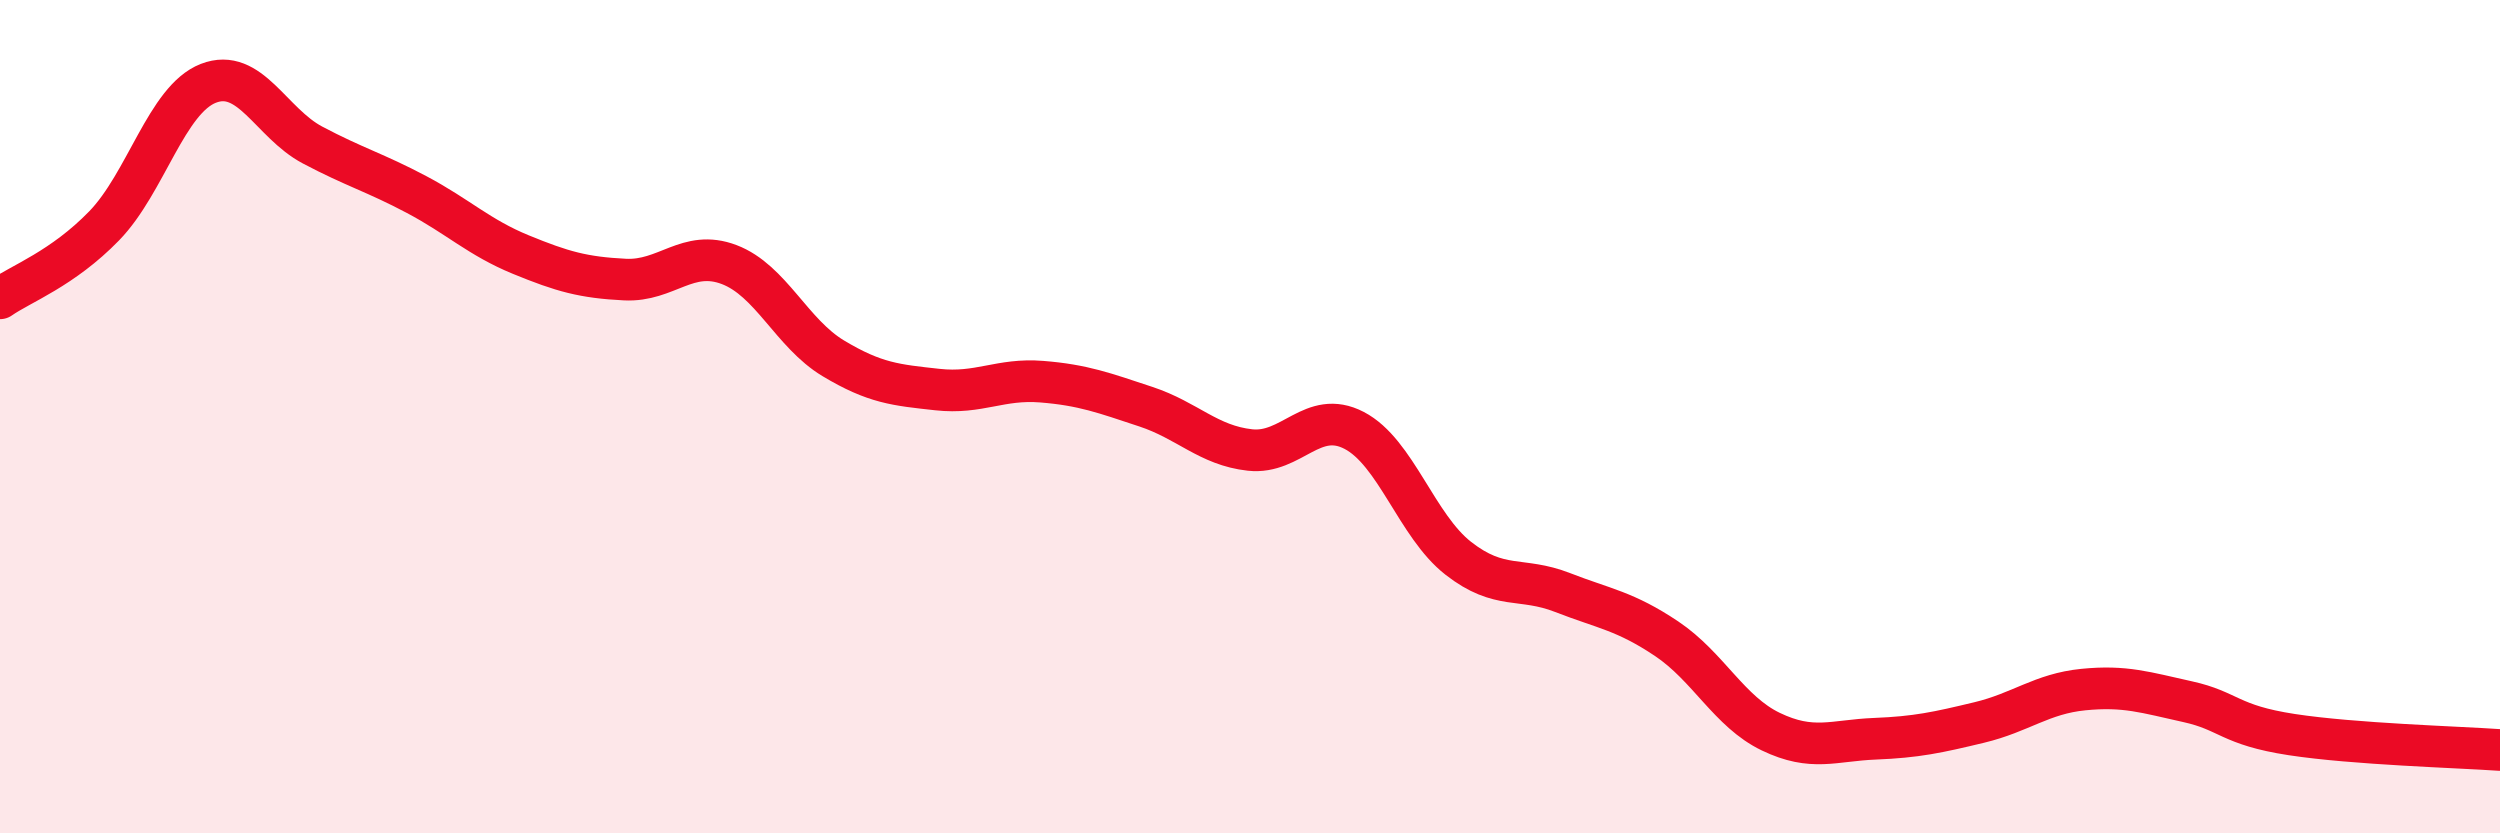
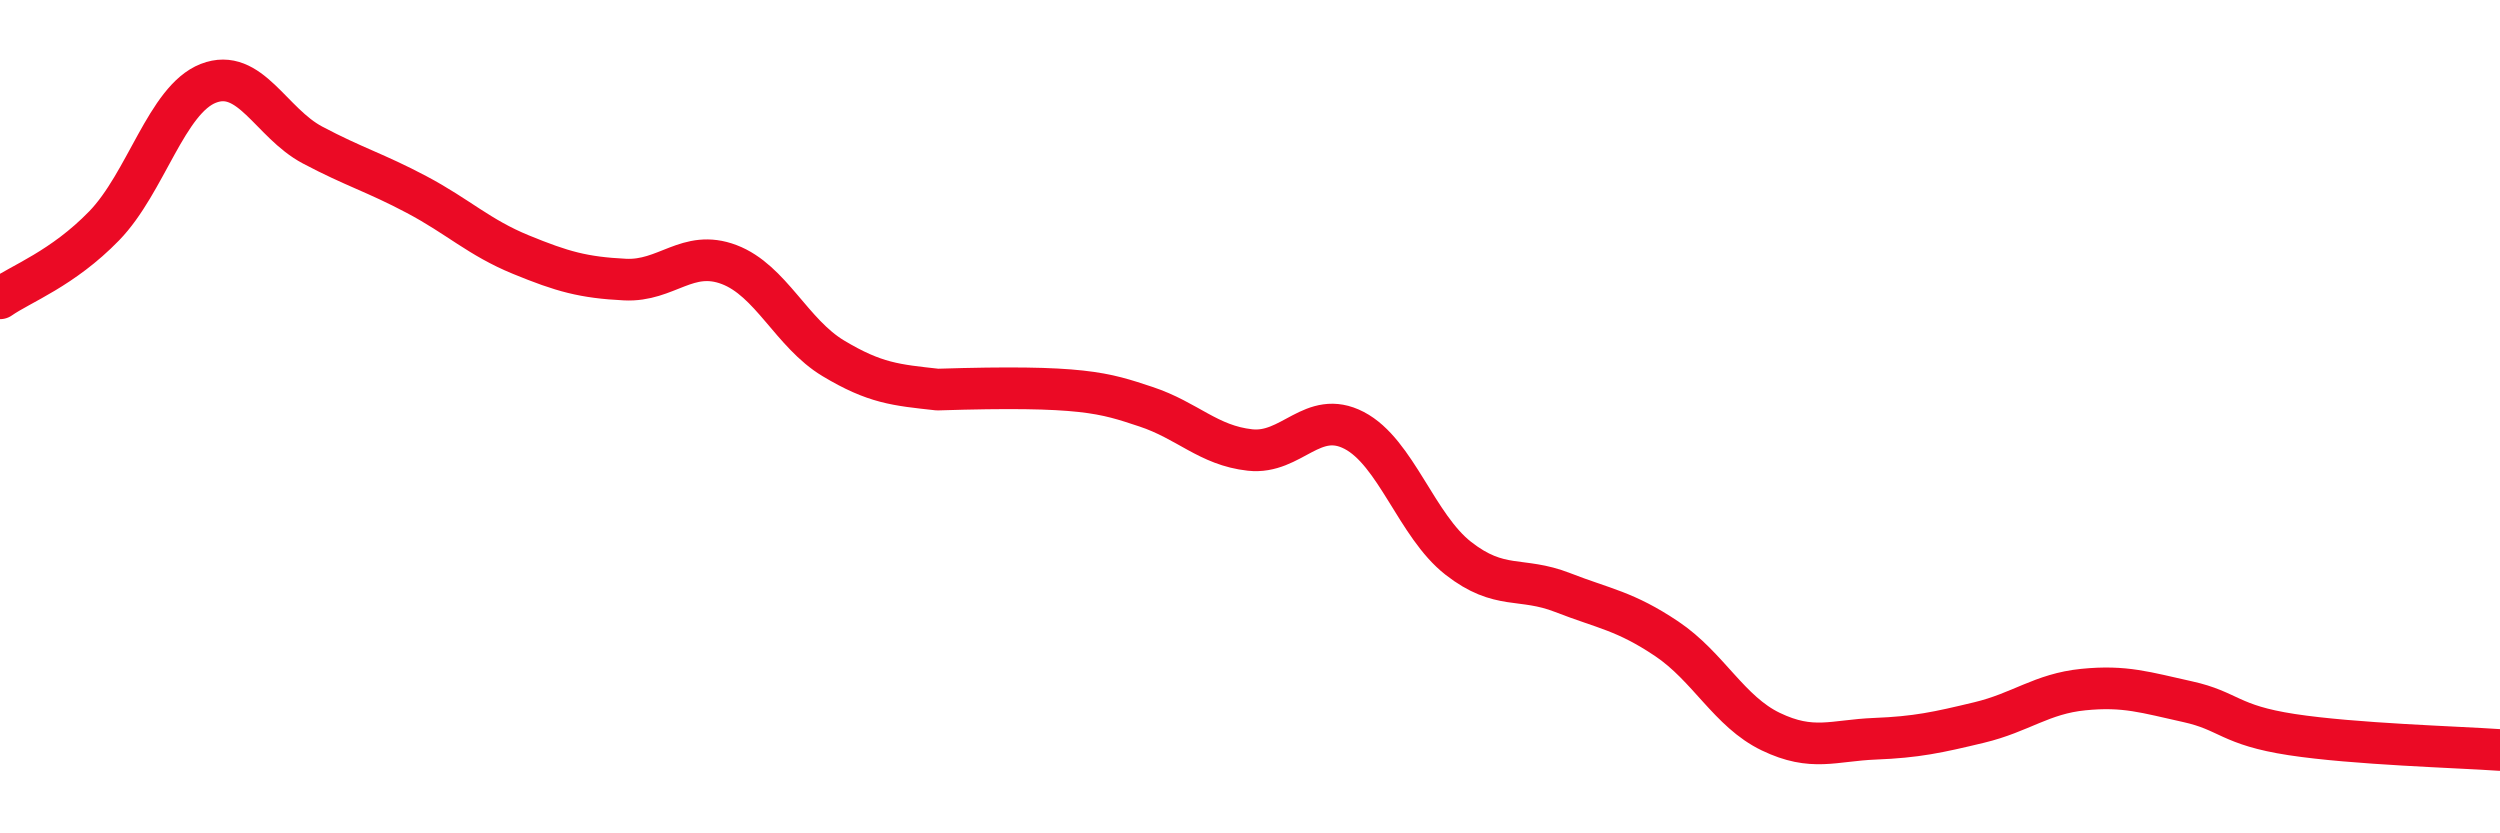
<svg xmlns="http://www.w3.org/2000/svg" width="60" height="20" viewBox="0 0 60 20">
-   <path d="M 0,7.16 C 0.5,6.81 1.5,6.45 2.5,5.42 C 3.5,4.39 4,2.39 5,2 C 6,1.61 6.5,2.95 7.5,3.48 C 8.5,4.01 9,4.14 10,4.67 C 11,5.2 11.5,5.7 12.5,6.11 C 13.5,6.52 14,6.66 15,6.71 C 16,6.76 16.5,5.97 17.5,6.35 C 18.5,6.73 19,8 20,8.6 C 21,9.2 21.5,9.24 22.5,9.35 C 23.5,9.46 24,9.08 25,9.16 C 26,9.24 26.5,9.43 27.5,9.76 C 28.5,10.09 29,10.69 30,10.8 C 31,10.91 31.5,9.81 32.5,10.33 C 33.5,10.85 34,12.62 35,13.4 C 36,14.18 36.5,13.83 37.5,14.22 C 38.5,14.61 39,14.66 40,15.33 C 41,16 41.5,17.08 42.5,17.56 C 43.5,18.04 44,17.77 45,17.73 C 46,17.69 46.5,17.58 47.5,17.34 C 48.5,17.1 49,16.65 50,16.55 C 51,16.45 51.5,16.62 52.5,16.84 C 53.5,17.06 53.5,17.4 55,17.63 C 56.5,17.86 59,17.93 60,18L60 20L0 20Z" fill="#EB0A25" opacity="0.1" stroke-linecap="round" stroke-linejoin="round" />
-   <path d="M 0,7.16 C 0.5,6.81 1.5,6.45 2.5,5.42 C 3.5,4.39 4,2.39 5,2 C 6,1.61 6.5,2.95 7.5,3.48 C 8.5,4.01 9,4.14 10,4.67 C 11,5.2 11.5,5.7 12.5,6.11 C 13.5,6.52 14,6.66 15,6.71 C 16,6.76 16.5,5.97 17.5,6.35 C 18.5,6.73 19,8 20,8.6 C 21,9.2 21.5,9.24 22.5,9.35 C 23.5,9.46 24,9.08 25,9.16 C 26,9.24 26.5,9.43 27.5,9.76 C 28.5,10.09 29,10.69 30,10.8 C 31,10.91 31.5,9.81 32.5,10.33 C 33.5,10.85 34,12.62 35,13.4 C 36,14.18 36.5,13.83 37.5,14.22 C 38.5,14.61 39,14.66 40,15.33 C 41,16 41.5,17.08 42.5,17.56 C 43.5,18.04 44,17.77 45,17.73 C 46,17.69 46.5,17.58 47.5,17.34 C 48.5,17.1 49,16.65 50,16.55 C 51,16.45 51.5,16.62 52.5,16.84 C 53.5,17.06 53.5,17.4 55,17.63 C 56.5,17.86 59,17.93 60,18" stroke="#EB0A25" stroke-width="1" fill="none" stroke-linecap="round" stroke-linejoin="round" />
+   <path d="M 0,7.16 C 0.5,6.81 1.5,6.45 2.5,5.42 C 3.5,4.39 4,2.39 5,2 C 6,1.61 6.5,2.95 7.5,3.48 C 8.5,4.01 9,4.14 10,4.67 C 11,5.2 11.5,5.7 12.5,6.11 C 13.5,6.52 14,6.66 15,6.71 C 16,6.76 16.5,5.97 17.5,6.35 C 18.5,6.73 19,8 20,8.6 C 21,9.2 21.5,9.24 22.5,9.35 C 26,9.24 26.5,9.43 27.5,9.76 C 28.5,10.09 29,10.69 30,10.8 C 31,10.91 31.5,9.81 32.5,10.33 C 33.5,10.85 34,12.62 35,13.4 C 36,14.18 36.5,13.83 37.5,14.22 C 38.5,14.61 39,14.66 40,15.33 C 41,16 41.5,17.08 42.5,17.56 C 43.5,18.04 44,17.77 45,17.73 C 46,17.69 46.5,17.58 47.5,17.34 C 48.5,17.1 49,16.65 50,16.55 C 51,16.45 51.5,16.62 52.5,16.84 C 53.5,17.06 53.5,17.4 55,17.63 C 56.5,17.86 59,17.93 60,18" stroke="#EB0A25" stroke-width="1" fill="none" stroke-linecap="round" stroke-linejoin="round" />
</svg>